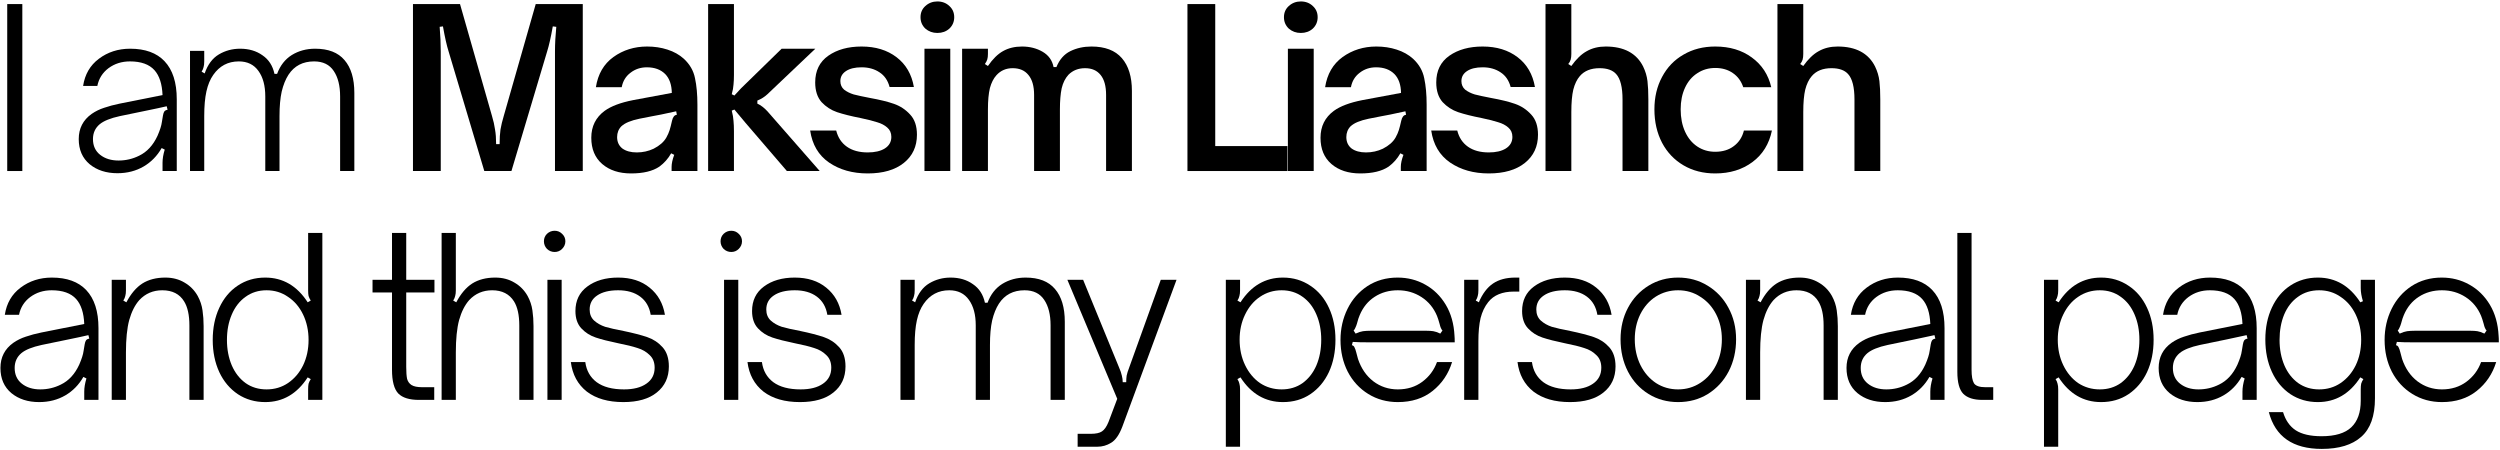
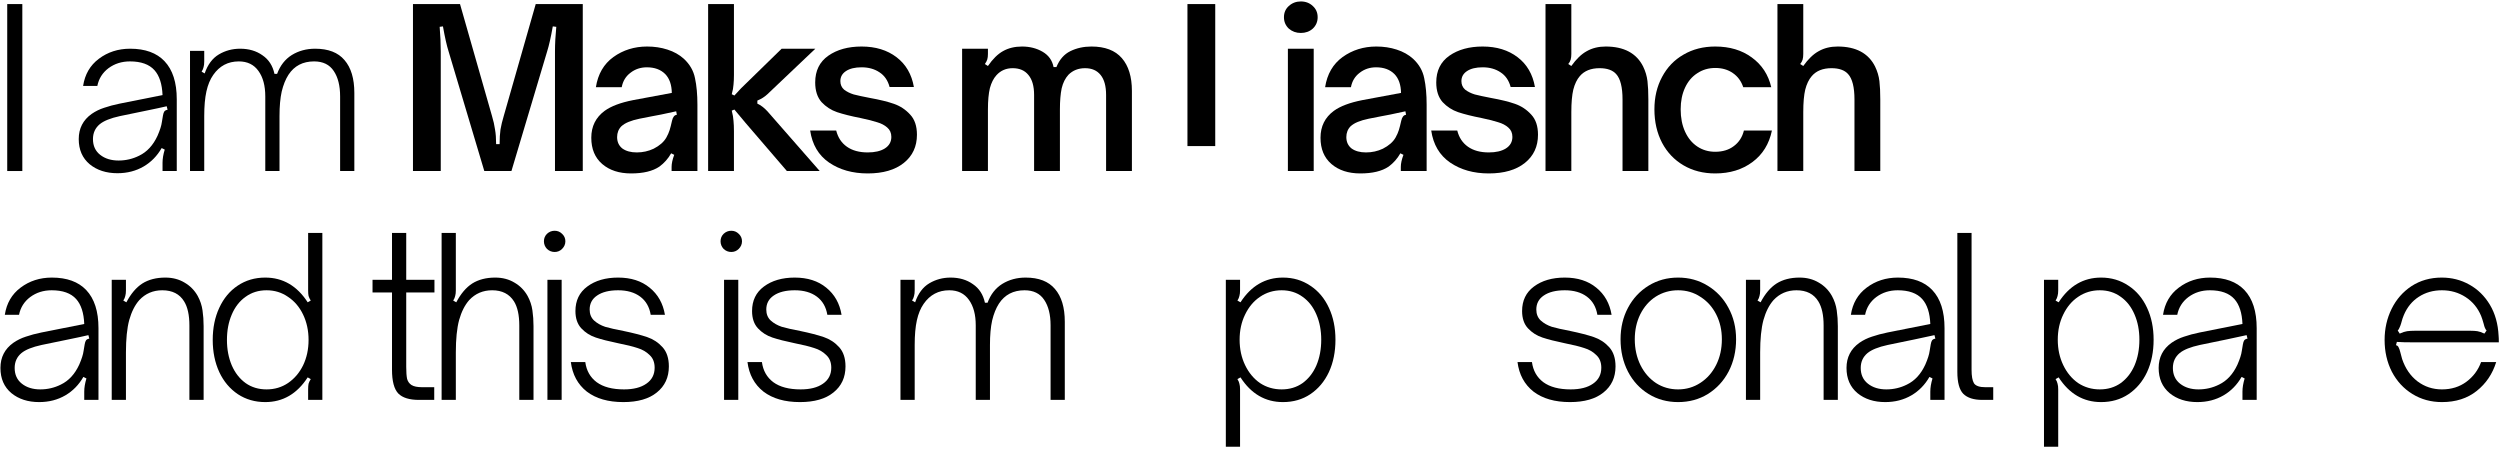
<svg xmlns="http://www.w3.org/2000/svg" width="994" height="179" viewBox="0 0 994 179" fill="none">
  <path d="M2.873 68V1.619H8.876V68H2.873Z" fill="black" />
  <path d="M46.705 68.87C42.239 68.87 38.556 67.681 35.656 65.303C32.755 62.867 31.305 59.532 31.305 55.298C31.305 51.064 33.017 47.729 36.438 45.293C37.947 44.249 39.599 43.437 41.398 42.857C43.254 42.219 45.312 41.668 47.575 41.204L64.626 37.811C64.453 33.403 63.38 30.097 61.407 27.893C59.319 25.573 56.072 24.413 51.663 24.413C48.416 24.413 45.574 25.312 43.138 27.11C40.76 28.908 39.281 31.257 38.7 34.157H33.045C33.742 29.575 35.83 25.979 39.309 23.369C42.847 20.701 46.995 19.367 51.751 19.367C57.724 19.367 62.278 21.02 65.409 24.326C68.657 27.748 70.281 32.794 70.281 39.464V68H64.626V64.694C64.626 63.128 64.916 61.388 65.496 59.474L64.278 58.865C62.48 61.997 60.102 64.433 57.145 66.173C54.071 67.971 50.59 68.87 46.705 68.87ZM47.139 63.824C50.039 63.824 52.766 63.186 55.318 61.91C58.45 60.402 60.886 57.763 62.626 53.993C63.611 51.731 64.192 49.904 64.365 48.512C64.597 47.062 64.743 46.192 64.8 45.902C64.916 45.206 65.091 44.684 65.323 44.336C65.555 43.988 65.99 43.756 66.627 43.64L66.279 42.248C64.308 42.712 61.611 43.292 58.188 43.988L47.661 46.163C43.95 46.975 41.282 48.048 39.657 49.382C37.859 50.89 36.961 52.862 36.961 55.298C36.961 57.966 37.917 60.054 39.831 61.562C41.745 63.07 44.181 63.824 47.139 63.824Z" fill="black" />
  <path d="M75.549 20.237H81.204V24.413C81.204 25.341 81.117 26.095 80.943 26.675C80.827 27.255 80.566 27.864 80.16 28.502L81.378 29.198C82.596 25.66 84.481 23.137 87.033 21.629C89.585 20.121 92.398 19.367 95.472 19.367C98.952 19.367 101.91 20.237 104.346 21.977C106.84 23.659 108.435 26.124 109.131 29.372H110.175C111.393 26.066 113.336 23.572 116.004 21.89C118.73 20.208 121.833 19.367 125.313 19.367C130.533 19.367 134.419 20.875 136.971 23.891C139.581 26.907 140.886 31.257 140.886 36.941V68H135.231V38.333C135.231 34.099 134.39 30.735 132.708 28.241C131.026 25.689 128.416 24.413 124.878 24.413C120.412 24.413 117.019 26.182 114.699 29.72C113.539 31.518 112.64 33.751 112.002 36.419C111.422 39.029 111.132 42.277 111.132 46.163V68H105.477V38.333C105.477 34.099 104.578 30.735 102.78 28.241C100.982 25.689 98.372 24.413 94.95 24.413C90.658 24.413 87.265 26.211 84.771 29.807C83.553 31.547 82.654 33.722 82.074 36.332C81.494 38.942 81.204 42.219 81.204 46.163V68H75.549V20.237Z" fill="black" />
  <path d="M164.197 1.619H182.902L195.604 46.076C196.184 47.99 196.59 49.788 196.822 51.47C197.112 53.094 197.257 55.037 197.257 57.299H198.649C198.649 55.037 198.765 53.094 198.997 51.47C199.287 49.788 199.722 47.99 200.302 46.076L213.004 1.619H231.709V68H220.66V20.498C220.66 17.424 220.834 14.147 221.182 10.667L219.79 10.493C219.036 14.785 218.282 18.12 217.528 20.498L203.347 68H192.559L178.378 20.498C177.624 18.12 176.87 14.785 176.116 10.493L174.811 10.667C175.101 14.147 175.246 17.424 175.246 20.498V68H164.197V1.619Z" fill="black" />
  <path d="M250.932 68.957C246.176 68.957 242.348 67.71 239.448 65.216C236.548 62.722 235.098 59.242 235.098 54.776C235.098 50.252 236.867 46.685 240.405 44.075C242.957 42.219 246.727 40.798 251.715 39.812L267.114 36.941C267.056 33.693 266.186 31.199 264.504 29.459C262.706 27.661 260.27 26.762 257.196 26.762C254.702 26.762 252.527 27.487 250.671 28.937C248.815 30.329 247.655 32.243 247.191 34.679H236.925C237.737 29.459 240.057 25.457 243.885 22.673C247.771 19.889 252.237 18.497 257.283 18.497C260.183 18.497 262.88 18.903 265.374 19.715C267.926 20.527 270.101 21.745 271.899 23.369C274.277 25.573 275.756 28.154 276.336 31.112C276.974 34.07 277.293 37.579 277.293 41.639V68H267.027V66.347C267.027 65.013 267.375 63.418 268.071 61.562L266.853 60.953C265.635 63.099 264.069 64.868 262.155 66.26C259.487 68.058 255.746 68.957 250.932 68.957ZM253.194 60.605C255.572 60.605 257.805 60.112 259.893 59.126C262.271 57.908 263.953 56.429 264.939 54.689C265.519 53.645 265.954 52.659 266.244 51.731C266.534 50.803 266.853 49.556 267.201 47.99C267.375 47.236 267.607 46.685 267.897 46.337C268.187 45.931 268.593 45.699 269.115 45.641L268.854 44.249C264.156 45.293 260.908 45.96 259.11 46.25L254.238 47.207C250.874 47.903 248.496 48.889 247.104 50.165C245.944 51.325 245.364 52.775 245.364 54.515C245.364 56.429 246.06 57.937 247.452 59.039C248.902 60.083 250.816 60.605 253.194 60.605Z" fill="black" />
  <path d="M281.55 1.619H291.816V29.807C291.816 31.257 291.758 32.533 291.642 33.635C291.584 34.737 291.352 36.013 290.946 37.463L291.99 37.985C294.02 35.723 295.499 34.186 296.427 33.374L310.782 19.367H324.18L305.127 37.463C304.025 38.507 302.691 39.348 301.125 39.986V41.204C302.517 41.842 303.851 42.857 305.127 44.249L325.92 68H312.87L296.427 48.86C295.557 47.874 294.078 46.105 291.99 43.553L290.946 43.988C291.352 45.554 291.584 46.917 291.642 48.077C291.758 49.237 291.816 50.6 291.816 52.166V68H281.55V1.619Z" fill="black" />
  <path d="M345.002 68.957C338.97 68.957 333.837 67.507 329.603 64.607C325.427 61.707 322.933 57.473 322.121 51.905H332.474C333.17 54.689 334.591 56.835 336.737 58.343C338.883 59.851 341.638 60.605 345.002 60.605C347.844 60.605 350.106 60.083 351.788 59.039C353.528 57.937 354.398 56.4 354.398 54.428C354.398 52.862 353.847 51.615 352.745 50.687C351.701 49.759 350.367 49.063 348.743 48.599C347.177 48.077 345.002 47.526 342.218 46.946C338.39 46.192 335.258 45.409 332.822 44.597C330.444 43.785 328.385 42.451 326.645 40.595C324.963 38.681 324.122 36.071 324.122 32.765C324.122 28.125 325.862 24.587 329.342 22.151C332.822 19.715 337.23 18.497 342.566 18.497C348.134 18.497 352.774 19.918 356.486 22.76C360.198 25.602 362.489 29.546 363.359 34.592H353.702C353.006 31.982 351.672 30.039 349.7 28.763C347.728 27.429 345.35 26.762 342.566 26.762C339.956 26.762 337.897 27.255 336.389 28.241C334.881 29.227 334.127 30.561 334.127 32.243C334.127 33.635 334.62 34.766 335.606 35.636C336.65 36.448 337.926 37.086 339.434 37.55C341 37.956 343.146 38.42 345.872 38.942C349.758 39.638 352.948 40.421 355.442 41.291C357.936 42.161 360.082 43.582 361.88 45.554C363.678 47.468 364.577 50.136 364.577 53.558C364.577 58.256 362.837 61.997 359.357 64.781C355.877 67.565 351.092 68.957 345.002 68.957Z" fill="black" />
-   <path d="M367.565 68V19.367H377.831V68H367.565ZM372.698 13.103C370.842 13.103 369.247 12.523 367.913 11.363C366.637 10.145 365.999 8.637 365.999 6.839C365.999 5.041 366.637 3.562 367.913 2.402C369.247 1.184 370.842 0.575 372.698 0.575C374.612 0.575 376.207 1.184 377.483 2.402C378.759 3.562 379.397 5.041 379.397 6.839C379.397 8.637 378.759 10.145 377.483 11.363C376.207 12.523 374.612 13.103 372.698 13.103Z" fill="black" />
  <path d="M382.535 19.367H392.801V21.455C392.801 22.325 392.714 23.05 392.54 23.63C392.366 24.21 392.047 24.819 391.583 25.457L392.801 26.24C394.715 23.456 396.716 21.484 398.804 20.324C400.95 19.106 403.473 18.497 406.373 18.497C409.447 18.497 412.173 19.193 414.551 20.585C416.929 21.977 418.379 24.007 418.901 26.675H420.032C421.25 23.659 423.106 21.542 425.6 20.324C428.094 19.106 430.878 18.497 433.952 18.497C439.346 18.497 443.377 20.034 446.045 23.108C448.713 26.182 450.047 30.532 450.047 36.158V68H439.781V37.724C439.781 34.244 439.056 31.605 437.606 29.807C436.156 28.009 434.097 27.11 431.429 27.11C428.761 27.11 426.557 27.98 424.817 29.72C423.541 31.112 422.642 32.91 422.12 35.114C421.656 37.318 421.424 40.131 421.424 43.553V68H411.158V37.724C411.158 34.244 410.404 31.605 408.896 29.807C407.446 28.009 405.358 27.11 402.632 27.11C400.022 27.11 397.876 28.038 396.194 29.894C395.034 31.17 394.164 32.881 393.584 35.027C393.062 37.173 392.801 40.015 392.801 43.553V68H382.535V19.367Z" fill="black" />
-   <path d="M472.13 68V1.619H483.179V58.082H511.889V68H472.13Z" fill="black" />
+   <path d="M472.13 68V1.619H483.179V58.082H511.889H472.13Z" fill="black" />
  <path d="M512.066 68V19.367H522.332V68H512.066ZM517.199 13.103C515.343 13.103 513.748 12.523 512.414 11.363C511.138 10.145 510.5 8.637 510.5 6.839C510.5 5.041 511.138 3.562 512.414 2.402C513.748 1.184 515.343 0.575 517.199 0.575C519.113 0.575 520.708 1.184 521.984 2.402C523.26 3.562 523.898 5.041 523.898 6.839C523.898 8.637 523.26 10.145 521.984 11.363C520.708 12.523 519.113 13.103 517.199 13.103Z" fill="black" />
  <path d="M540.869 68.957C536.113 68.957 532.285 67.71 529.385 65.216C526.485 62.722 525.035 59.242 525.035 54.776C525.035 50.252 526.804 46.685 530.342 44.075C532.894 42.219 536.664 40.798 541.652 39.812L557.051 36.941C556.993 33.693 556.123 31.199 554.441 29.459C552.643 27.661 550.207 26.762 547.133 26.762C544.639 26.762 542.464 27.487 540.608 28.937C538.752 30.329 537.592 32.243 537.128 34.679H526.862C527.674 29.459 529.994 25.457 533.822 22.673C537.708 19.889 542.174 18.497 547.22 18.497C550.12 18.497 552.817 18.903 555.311 19.715C557.863 20.527 560.038 21.745 561.836 23.369C564.214 25.573 565.693 28.154 566.273 31.112C566.911 34.07 567.23 37.579 567.23 41.639V68H556.964V66.347C556.964 65.013 557.312 63.418 558.008 61.562L556.79 60.953C555.572 63.099 554.006 64.868 552.092 66.26C549.424 68.058 545.683 68.957 540.869 68.957ZM543.131 60.605C545.509 60.605 547.742 60.112 549.83 59.126C552.208 57.908 553.89 56.429 554.876 54.689C555.456 53.645 555.891 52.659 556.181 51.731C556.471 50.803 556.79 49.556 557.138 47.99C557.312 47.236 557.544 46.685 557.834 46.337C558.124 45.931 558.53 45.699 559.052 45.641L558.791 44.249C554.093 45.293 550.845 45.96 549.047 46.25L544.175 47.207C540.811 47.903 538.433 48.889 537.041 50.165C535.881 51.325 535.301 52.775 535.301 54.515C535.301 56.429 535.997 57.937 537.389 59.039C538.839 60.083 540.753 60.605 543.131 60.605Z" fill="black" />
  <path d="M591.933 68.957C585.901 68.957 580.768 67.507 576.534 64.607C572.358 61.707 569.864 57.473 569.052 51.905H579.405C580.101 54.689 581.522 56.835 583.668 58.343C585.814 59.851 588.569 60.605 591.933 60.605C594.775 60.605 597.037 60.083 598.719 59.039C600.459 57.937 601.329 56.4 601.329 54.428C601.329 52.862 600.778 51.615 599.676 50.687C598.632 49.759 597.298 49.063 595.674 48.599C594.108 48.077 591.933 47.526 589.149 46.946C585.321 46.192 582.189 45.409 579.753 44.597C577.375 43.785 575.316 42.451 573.576 40.595C571.894 38.681 571.053 36.071 571.053 32.765C571.053 28.125 572.793 24.587 576.273 22.151C579.753 19.715 584.161 18.497 589.497 18.497C595.065 18.497 599.705 19.918 603.417 22.76C607.129 25.602 609.42 29.546 610.29 34.592H600.633C599.937 31.982 598.603 30.039 596.631 28.763C594.659 27.429 592.281 26.762 589.497 26.762C586.887 26.762 584.828 27.255 583.32 28.241C581.812 29.227 581.058 30.561 581.058 32.243C581.058 33.635 581.551 34.766 582.537 35.636C583.581 36.448 584.857 37.086 586.365 37.55C587.931 37.956 590.077 38.42 592.803 38.942C596.689 39.638 599.879 40.421 602.373 41.291C604.867 42.161 607.013 43.582 608.811 45.554C610.609 47.468 611.508 50.136 611.508 53.558C611.508 58.256 609.768 61.997 606.288 64.781C602.808 67.565 598.023 68.957 591.933 68.957Z" fill="black" />
  <path d="M614.495 1.619H624.761V21.455C624.761 22.325 624.674 23.079 624.5 23.717C624.326 24.297 624.007 24.877 623.543 25.457L624.761 26.24C626.733 23.456 628.792 21.484 630.938 20.324C633.084 19.106 635.578 18.497 638.42 18.497C645.67 18.497 650.629 21.136 653.297 26.414C654.225 28.328 654.805 30.271 655.037 32.243C655.269 34.215 655.385 36.651 655.385 39.551V68H645.119V39.551C645.119 34.679 644.278 31.315 642.596 29.459C641.204 27.893 639 27.11 635.984 27.11C632.562 27.11 629.952 28.154 628.154 30.242C626.994 31.576 626.124 33.374 625.544 35.636C625.022 37.84 624.761 40.827 624.761 44.597V68H614.495V1.619Z" fill="black" />
  <path d="M681.981 68.957C677.225 68.957 673.02 67.884 669.366 65.738C665.712 63.592 662.87 60.605 660.84 56.777C658.81 52.891 657.795 48.454 657.795 43.466C657.795 38.652 658.81 34.36 660.84 30.59C662.87 26.762 665.712 23.804 669.366 21.716C673.02 19.57 677.225 18.497 681.981 18.497C687.723 18.497 692.566 19.947 696.51 22.847C700.512 25.747 703.093 29.691 704.253 34.679H693.117C692.305 32.243 690.913 30.358 688.941 29.024C687.027 27.69 684.707 27.023 681.981 27.023C679.313 27.023 676.935 27.719 674.847 29.111C672.759 30.445 671.135 32.359 669.975 34.853C668.815 37.347 668.235 40.218 668.235 43.466C668.235 46.83 668.815 49.788 669.975 52.34C671.135 54.892 672.759 56.864 674.847 58.256C676.935 59.648 679.313 60.344 681.981 60.344C684.939 60.344 687.404 59.59 689.376 58.082C691.406 56.574 692.74 54.515 693.378 51.905H704.514C703.412 57.241 700.831 61.417 696.771 64.433C692.711 67.449 687.781 68.957 681.981 68.957Z" fill="black" />
  <path d="M706.712 1.619H716.978V21.455C716.978 22.325 716.891 23.079 716.717 23.717C716.543 24.297 716.224 24.877 715.76 25.457L716.978 26.24C718.95 23.456 721.009 21.484 723.155 20.324C725.301 19.106 727.795 18.497 730.637 18.497C737.887 18.497 742.846 21.136 745.514 26.414C746.442 28.328 747.022 30.271 747.254 32.243C747.486 34.215 747.602 36.651 747.602 39.551V68H737.336V39.551C737.336 34.679 736.495 31.315 734.813 29.459C733.421 27.893 731.217 27.11 728.201 27.11C724.779 27.11 722.169 28.154 720.371 30.242C719.211 31.576 718.341 33.374 717.761 35.636C717.239 37.84 716.978 40.827 716.978 44.597V68H706.712V1.619Z" fill="black" />
  <path d="M15.575 159.87C11.109 159.87 7.426 158.681 4.526 156.303C1.626 153.867 0.176 150.532 0.176 146.298C0.176 142.064 1.887 138.729 5.309 136.293C6.817 135.249 8.47 134.437 10.268 133.857C12.124 133.219 14.183 132.668 16.445 132.204L33.497 128.811C33.323 124.403 32.25 121.097 30.278 118.893C28.19 116.573 24.942 115.413 20.534 115.413C17.286 115.413 14.444 116.312 12.008 118.11C9.63 119.908 8.151 122.257 7.571 125.157H1.916C2.612 120.575 4.7 116.979 8.18 114.369C11.718 111.701 15.865 110.367 20.621 110.367C26.595 110.367 31.148 112.02 34.28 115.326C37.528 118.748 39.152 123.794 39.152 130.464V159H33.497V155.694C33.497 154.128 33.787 152.388 34.367 150.474L33.149 149.865C31.351 152.997 28.973 155.433 26.015 157.173C22.941 158.971 19.461 159.87 15.575 159.87ZM16.01 154.824C18.91 154.824 21.636 154.186 24.188 152.91C27.32 151.402 29.756 148.763 31.496 144.993C32.482 142.731 33.062 140.904 33.236 139.512C33.468 138.062 33.613 137.192 33.671 136.902C33.787 136.206 33.961 135.684 34.193 135.336C34.425 134.988 34.86 134.756 35.498 134.64L35.15 133.248C33.178 133.712 30.481 134.292 27.059 134.988L16.532 137.163C12.82 137.975 10.152 139.048 8.528 140.382C6.73 141.89 5.831 143.862 5.831 146.298C5.831 148.966 6.788 151.054 8.702 152.562C10.616 154.07 13.052 154.824 16.01 154.824Z" fill="black" />
  <path d="M44.419 111.237H50.074V115.413C50.074 116.341 49.987 117.095 49.813 117.675C49.697 118.255 49.436 118.864 49.03 119.502L50.248 120.198C52.046 116.776 54.163 114.282 56.599 112.716C59.093 111.15 62.138 110.367 65.734 110.367C68.634 110.367 71.186 111.034 73.39 112.368C75.594 113.644 77.334 115.413 78.61 117.675C79.596 119.473 80.234 121.387 80.524 123.417C80.814 125.389 80.959 127.477 80.959 129.681V159H75.304V129.42C75.304 125.302 74.608 122.112 73.216 119.85C71.418 116.892 68.518 115.413 64.516 115.413C60.862 115.413 57.817 116.718 55.381 119.328C53.641 121.3 52.307 123.939 51.379 127.245C50.509 130.493 50.074 134.785 50.074 140.121V159H44.419V111.237Z" fill="black" />
  <path d="M105.46 159.87C101.4 159.87 97.775 158.826 94.585 156.738C91.395 154.592 88.93 151.663 87.19 147.951C85.45 144.181 84.58 139.918 84.58 135.162C84.58 130.348 85.45 126.085 87.19 122.373C88.93 118.603 91.366 115.674 94.498 113.586C97.688 111.44 101.342 110.367 105.46 110.367C112.478 110.367 118.104 113.644 122.338 120.198L123.556 119.502C123.15 118.864 122.86 118.255 122.686 117.675C122.57 117.095 122.512 116.341 122.512 115.413V92.619H128.167V159H122.512V154.824C122.512 153.896 122.57 153.142 122.686 152.562C122.86 151.982 123.15 151.373 123.556 150.735L122.338 150.039C118.104 156.593 112.478 159.87 105.46 159.87ZM105.982 154.824C109.172 154.824 112.014 153.983 114.508 152.301C117.06 150.561 119.061 148.212 120.511 145.254C121.961 142.238 122.686 138.874 122.686 135.162C122.686 131.45 121.961 128.086 120.511 125.07C119.061 122.054 117.06 119.705 114.508 118.023C112.014 116.283 109.172 115.413 105.982 115.413C102.792 115.413 100.008 116.283 97.63 118.023C95.252 119.705 93.425 122.054 92.149 125.07C90.873 128.028 90.235 131.392 90.235 135.162C90.235 138.874 90.873 142.238 92.149 145.254C93.425 148.212 95.252 150.561 97.63 152.301C100.008 153.983 102.792 154.824 105.982 154.824Z" fill="black" />
  <path d="M166.562 159C162.792 159 160.066 158.159 158.384 156.477C156.702 154.737 155.861 151.576 155.861 146.994V116.283H148.118V111.237H155.861V92.619H161.516V111.237H172.739V116.283H161.516V145.863C161.516 147.951 161.632 149.546 161.864 150.648C162.154 151.692 162.734 152.504 163.604 153.084C164.532 153.664 165.953 153.954 167.867 153.954H172.652V159H166.562Z" fill="black" />
  <path d="M175.584 92.619H181.239V115.413C181.239 116.341 181.152 117.095 180.978 117.675C180.862 118.255 180.601 118.864 180.195 119.502L181.413 120.198C183.211 116.776 185.328 114.282 187.764 112.716C190.258 111.15 193.303 110.367 196.899 110.367C199.799 110.367 202.351 111.034 204.555 112.368C206.759 113.644 208.499 115.413 209.775 117.675C210.761 119.473 211.399 121.387 211.689 123.417C211.979 125.389 212.124 127.477 212.124 129.681V159H206.469V129.42C206.469 125.302 205.773 122.112 204.381 119.85C202.525 116.892 199.625 115.413 195.681 115.413C192.027 115.413 188.982 116.718 186.546 119.328C184.806 121.3 183.472 123.939 182.544 127.245C181.674 130.493 181.239 134.785 181.239 140.121V159H175.584V92.619Z" fill="black" />
  <path d="M217.657 159V111.237H223.312V159H217.657ZM220.528 100.188C219.368 100.188 218.353 99.782 217.483 98.97C216.671 98.1 216.265 97.085 216.265 95.925C216.265 94.765 216.671 93.779 217.483 92.967C218.353 92.155 219.368 91.749 220.528 91.749C221.688 91.749 222.674 92.155 223.486 92.967C224.356 93.779 224.791 94.765 224.791 95.925C224.791 97.085 224.356 98.1 223.486 98.97C222.674 99.782 221.688 100.188 220.528 100.188Z" fill="black" />
  <path d="M247.844 159.87C241.812 159.87 236.969 158.478 233.315 155.694C229.719 152.852 227.602 148.937 226.964 143.949H232.706C233.17 147.371 234.678 150.039 237.23 151.953C239.84 153.867 243.465 154.824 248.105 154.824C251.875 154.824 254.833 154.07 256.979 152.562C259.183 151.054 260.285 148.937 260.285 146.211C260.285 144.065 259.618 142.383 258.284 141.165C257.008 139.889 255.413 138.961 253.499 138.381C251.585 137.743 249.004 137.105 245.756 136.467C242.102 135.713 239.144 134.959 236.882 134.205C234.62 133.451 232.706 132.233 231.14 130.551C229.574 128.869 228.791 126.578 228.791 123.678C228.791 119.502 230.357 116.254 233.489 113.934C236.679 111.556 240.768 110.367 245.756 110.367C250.86 110.367 255.036 111.701 258.284 114.369C261.59 117.037 263.62 120.633 264.374 125.157H258.719C258.197 122.025 256.805 119.618 254.543 117.936C252.281 116.254 249.352 115.413 245.756 115.413C242.218 115.413 239.434 116.109 237.404 117.501C235.432 118.835 234.446 120.691 234.446 123.069C234.446 124.867 235.026 126.317 236.186 127.419C237.404 128.521 238.883 129.362 240.623 129.942C242.421 130.464 244.857 131.015 247.931 131.595C251.817 132.407 254.949 133.219 257.327 134.031C259.705 134.843 261.735 136.177 263.417 138.033C265.099 139.889 265.94 142.441 265.94 145.689C265.94 150.039 264.345 153.49 261.155 156.042C258.023 158.594 253.586 159.87 247.844 159.87Z" fill="black" />
  <path d="M287.885 159V111.237H293.54V159H287.885ZM290.756 100.188C289.596 100.188 288.581 99.782 287.711 98.97C286.899 98.1 286.493 97.085 286.493 95.925C286.493 94.765 286.899 93.779 287.711 92.967C288.581 92.155 289.596 91.749 290.756 91.749C291.916 91.749 292.902 92.155 293.714 92.967C294.584 93.779 295.019 94.765 295.019 95.925C295.019 97.085 294.584 98.1 293.714 98.97C292.902 99.782 291.916 100.188 290.756 100.188Z" fill="black" />
  <path d="M318.073 159.87C312.041 159.87 307.198 158.478 303.544 155.694C299.948 152.852 297.831 148.937 297.193 143.949H302.935C303.399 147.371 304.907 150.039 307.459 151.953C310.069 153.867 313.694 154.824 318.334 154.824C322.104 154.824 325.062 154.07 327.208 152.562C329.412 151.054 330.514 148.937 330.514 146.211C330.514 144.065 329.847 142.383 328.513 141.165C327.237 139.889 325.642 138.961 323.728 138.381C321.814 137.743 319.233 137.105 315.985 136.467C312.331 135.713 309.373 134.959 307.111 134.205C304.849 133.451 302.935 132.233 301.369 130.551C299.803 128.869 299.02 126.578 299.02 123.678C299.02 119.502 300.586 116.254 303.718 113.934C306.908 111.556 310.997 110.367 315.985 110.367C321.089 110.367 325.265 111.701 328.513 114.369C331.819 117.037 333.849 120.633 334.603 125.157H328.948C328.426 122.025 327.034 119.618 324.772 117.936C322.51 116.254 319.581 115.413 315.985 115.413C312.447 115.413 309.663 116.109 307.633 117.501C305.661 118.835 304.675 120.691 304.675 123.069C304.675 124.867 305.255 126.317 306.415 127.419C307.633 128.521 309.112 129.362 310.852 129.942C312.65 130.464 315.086 131.015 318.16 131.595C322.046 132.407 325.178 133.219 327.556 134.031C329.934 134.843 331.964 136.177 333.646 138.033C335.328 139.889 336.169 142.441 336.169 145.689C336.169 150.039 334.574 153.49 331.384 156.042C328.252 158.594 323.815 159.87 318.073 159.87Z" fill="black" />
  <path d="M358.027 111.237H363.682V115.413C363.682 116.341 363.595 117.095 363.421 117.675C363.305 118.255 363.044 118.864 362.638 119.502L363.856 120.198C365.074 116.66 366.959 114.137 369.511 112.629C372.063 111.121 374.876 110.367 377.95 110.367C381.43 110.367 384.388 111.237 386.824 112.977C389.318 114.659 390.913 117.124 391.609 120.372H392.653C393.871 117.066 395.814 114.572 398.482 112.89C401.208 111.208 404.311 110.367 407.791 110.367C413.011 110.367 416.897 111.875 419.449 114.891C422.059 117.907 423.364 122.257 423.364 127.941V159H417.709V129.333C417.709 125.099 416.868 121.735 415.186 119.241C413.504 116.689 410.894 115.413 407.356 115.413C402.89 115.413 399.497 117.182 397.177 120.72C396.017 122.518 395.118 124.751 394.48 127.419C393.9 130.029 393.61 133.277 393.61 137.163V159H387.955V129.333C387.955 125.099 387.056 121.735 385.258 119.241C383.46 116.689 380.85 115.413 377.428 115.413C373.136 115.413 369.743 117.211 367.249 120.807C366.031 122.547 365.132 124.722 364.552 127.332C363.972 129.942 363.682 133.219 363.682 137.163V159H358.027V111.237Z" fill="black" />
-   <path d="M428.469 172.485H433.689C435.719 172.485 437.198 172.166 438.126 171.528C439.112 170.89 439.982 169.643 440.736 167.787L444.216 158.565L424.38 111.237H430.644L444.912 146.037C445.492 147.371 445.869 148.473 446.043 149.343C446.275 150.213 446.391 151.083 446.391 151.953H447.783C447.783 151.025 447.841 150.155 447.957 149.343C448.131 148.473 448.479 147.371 449.001 146.037L461.529 111.237H467.793L446.217 169.701C444.999 172.891 443.52 175.008 441.78 176.052C440.098 177.096 438.271 177.618 436.299 177.618H428.469V172.485Z" fill="black" />
  <path d="M510.098 110.367C514.158 110.367 517.783 111.44 520.973 113.586C524.163 115.674 526.628 118.603 528.368 122.373C530.108 126.085 530.978 130.319 530.978 135.075C530.978 139.889 530.108 144.181 528.368 147.951C526.628 151.663 524.163 154.592 520.973 156.738C517.841 158.826 514.216 159.87 510.098 159.87C503.08 159.87 497.454 156.593 493.22 150.039L492.002 150.735C492.408 151.373 492.669 151.982 492.785 152.562C492.959 153.142 493.046 153.896 493.046 154.824V177.618H487.391V111.237H493.046V115.413C493.046 116.341 492.959 117.095 492.785 117.675C492.669 118.255 492.408 118.864 492.002 119.502L493.22 120.198C497.454 113.644 503.08 110.367 510.098 110.367ZM509.576 115.413C506.386 115.413 503.515 116.283 500.963 118.023C498.469 119.705 496.497 122.054 495.047 125.07C493.597 128.028 492.872 131.363 492.872 135.075C492.872 138.787 493.597 142.151 495.047 145.167C496.497 148.183 498.469 150.561 500.963 152.301C503.515 153.983 506.386 154.824 509.576 154.824C512.766 154.824 515.55 153.983 517.928 152.301C520.306 150.561 522.133 148.212 523.409 145.254C524.685 142.238 525.323 138.845 525.323 135.075C525.323 131.363 524.685 128.028 523.409 125.07C522.133 122.054 520.306 119.705 517.928 118.023C515.55 116.283 512.766 115.413 509.576 115.413Z" fill="black" />
-   <path d="M555.777 159.87C551.427 159.87 547.512 158.797 544.032 156.651C540.552 154.505 537.826 151.547 535.854 147.777C533.94 144.007 532.983 139.802 532.983 135.162C532.983 130.696 533.911 126.578 535.767 122.808C537.623 119.038 540.262 116.022 543.684 113.76C547.164 111.498 551.166 110.367 555.69 110.367C559.692 110.367 563.346 111.295 566.652 113.151C570.016 115.007 572.742 117.675 574.83 121.155C576.918 124.635 578.078 128.753 578.31 133.509C578.368 134.031 578.397 134.901 578.397 136.119H544.989C541.683 136.119 539.305 136.061 537.855 135.945L537.507 137.25C538.029 137.366 538.377 137.656 538.551 138.12C538.783 138.526 539.015 139.193 539.247 140.121C539.537 141.339 539.769 142.209 539.943 142.731C541.219 146.501 543.249 149.459 546.033 151.605C548.875 153.751 552.123 154.824 555.777 154.824C559.547 154.824 562.795 153.809 565.521 151.779C568.247 149.749 570.19 147.139 571.35 143.949H577.353C575.903 148.647 573.322 152.475 569.61 155.433C565.898 158.391 561.287 159.87 555.777 159.87ZM538.986 132.639C540.146 132.117 541.132 131.798 541.944 131.682C542.814 131.566 543.829 131.508 544.989 131.508H567.174C568.218 131.508 569.117 131.566 569.871 131.682C570.625 131.798 571.553 132.117 572.655 132.639L573.525 131.421C573.061 130.957 572.684 130.087 572.394 128.811C571.988 127.361 571.64 126.288 571.35 125.592C570.016 122.402 567.957 119.908 565.173 118.11C562.389 116.312 559.257 115.413 555.777 115.413C552.297 115.413 549.223 116.283 546.555 118.023C543.945 119.705 541.973 122.112 540.639 125.244C540.291 125.998 539.914 127.158 539.508 128.724C539.334 129.304 539.131 129.826 538.899 130.29C538.725 130.754 538.493 131.131 538.203 131.421L538.986 132.639Z" fill="black" />
-   <path d="M582.154 111.237H587.809V115.413C587.809 116.341 587.722 117.095 587.548 117.675C587.432 118.255 587.171 118.864 586.765 119.502L587.983 120.198C589.433 116.776 591.318 114.282 593.638 112.716C595.958 111.15 598.916 110.367 602.512 110.367H604.078V115.935H601.903C597.321 115.935 593.928 117.327 591.724 120.111C590.332 121.851 589.317 123.968 588.679 126.462C588.099 128.956 587.809 132.03 587.809 135.684V159H582.154V111.237Z" fill="black" />
  <path d="M624.238 159.87C618.206 159.87 613.363 158.478 609.709 155.694C606.113 152.852 603.996 148.937 603.358 143.949H609.1C609.564 147.371 611.072 150.039 613.624 151.953C616.234 153.867 619.859 154.824 624.499 154.824C628.269 154.824 631.227 154.07 633.373 152.562C635.577 151.054 636.679 148.937 636.679 146.211C636.679 144.065 636.012 142.383 634.678 141.165C633.402 139.889 631.807 138.961 629.893 138.381C627.979 137.743 625.398 137.105 622.15 136.467C618.496 135.713 615.538 134.959 613.276 134.205C611.014 133.451 609.1 132.233 607.534 130.551C605.968 128.869 605.185 126.578 605.185 123.678C605.185 119.502 606.751 116.254 609.883 113.934C613.073 111.556 617.162 110.367 622.15 110.367C627.254 110.367 631.43 111.701 634.678 114.369C637.984 117.037 640.014 120.633 640.768 125.157H635.113C634.591 122.025 633.199 119.618 630.937 117.936C628.675 116.254 625.746 115.413 622.15 115.413C618.612 115.413 615.828 116.109 613.798 117.501C611.826 118.835 610.84 120.691 610.84 123.069C610.84 124.867 611.42 126.317 612.58 127.419C613.798 128.521 615.277 129.362 617.017 129.942C618.815 130.464 621.251 131.015 624.325 131.595C628.211 132.407 631.343 133.219 633.721 134.031C636.099 134.843 638.129 136.177 639.811 138.033C641.493 139.889 642.334 142.441 642.334 145.689C642.334 150.039 640.739 153.49 637.549 156.042C634.417 158.594 629.98 159.87 624.238 159.87Z" fill="black" />
  <path d="M667.214 159.87C662.864 159.87 658.949 158.797 655.469 156.651C651.989 154.505 649.263 151.547 647.291 147.777C645.319 143.949 644.333 139.657 644.333 134.901C644.333 130.261 645.319 126.085 647.291 122.373C649.263 118.661 651.989 115.732 655.469 113.586C658.949 111.44 662.864 110.367 667.214 110.367C671.564 110.367 675.479 111.44 678.959 113.586C682.497 115.732 685.252 118.661 687.224 122.373C689.254 126.085 690.269 130.261 690.269 134.901C690.269 139.599 689.283 143.862 687.311 147.69C685.339 151.46 682.584 154.447 679.046 156.651C675.566 158.797 671.622 159.87 667.214 159.87ZM667.214 154.824C670.462 154.824 673.42 153.954 676.088 152.214C678.756 150.474 680.844 148.096 682.352 145.08C683.86 142.064 684.614 138.671 684.614 134.901C684.614 131.247 683.86 127.941 682.352 124.983C680.844 122.025 678.756 119.705 676.088 118.023C673.478 116.283 670.52 115.413 667.214 115.413C663.966 115.413 661.008 116.254 658.34 117.936C655.73 119.618 653.671 121.967 652.163 124.983C650.713 127.941 649.988 131.247 649.988 134.901C649.988 138.671 650.742 142.093 652.25 145.167C653.758 148.183 655.817 150.561 658.427 152.301C661.037 153.983 663.966 154.824 667.214 154.824Z" fill="black" />
  <path d="M694.184 111.237H699.839V115.413C699.839 116.341 699.752 117.095 699.578 117.675C699.462 118.255 699.201 118.864 698.795 119.502L700.013 120.198C701.811 116.776 703.928 114.282 706.364 112.716C708.858 111.15 711.903 110.367 715.499 110.367C718.399 110.367 720.951 111.034 723.155 112.368C725.359 113.644 727.099 115.413 728.375 117.675C729.361 119.473 729.999 121.387 730.289 123.417C730.579 125.389 730.724 127.477 730.724 129.681V159H725.069V129.42C725.069 125.302 724.373 122.112 722.981 119.85C721.183 116.892 718.283 115.413 714.281 115.413C710.627 115.413 707.582 116.718 705.146 119.328C703.406 121.3 702.072 123.939 701.144 127.245C700.274 130.493 699.839 134.785 699.839 140.121V159H694.184V111.237Z" fill="black" />
  <path d="M749.569 159.87C745.103 159.87 741.42 158.681 738.52 156.303C735.62 153.867 734.17 150.532 734.17 146.298C734.17 142.064 735.881 138.729 739.303 136.293C740.811 135.249 742.464 134.437 744.262 133.857C746.118 133.219 748.177 132.668 750.439 132.204L767.491 128.811C767.317 124.403 766.244 121.097 764.272 118.893C762.184 116.573 758.936 115.413 754.528 115.413C751.28 115.413 748.438 116.312 746.002 118.11C743.624 119.908 742.145 122.257 741.565 125.157H735.91C736.606 120.575 738.694 116.979 742.174 114.369C745.712 111.701 749.859 110.367 754.615 110.367C760.589 110.367 765.142 112.02 768.274 115.326C771.522 118.748 773.146 123.794 773.146 130.464V159H767.491V155.694C767.491 154.128 767.781 152.388 768.361 150.474L767.143 149.865C765.345 152.997 762.967 155.433 760.009 157.173C756.935 158.971 753.455 159.87 749.569 159.87ZM750.004 154.824C752.904 154.824 755.63 154.186 758.182 152.91C761.314 151.402 763.75 148.763 765.49 144.993C766.476 142.731 767.056 140.904 767.23 139.512C767.462 138.062 767.607 137.192 767.665 136.902C767.781 136.206 767.955 135.684 768.187 135.336C768.419 134.988 768.854 134.756 769.492 134.64L769.144 133.248C767.172 133.712 764.475 134.292 761.053 134.988L750.526 137.163C746.814 137.975 744.146 139.048 742.522 140.382C740.724 141.89 739.825 143.862 739.825 146.298C739.825 148.966 740.782 151.054 742.696 152.562C744.61 154.07 747.046 154.824 750.004 154.824Z" fill="black" />
  <path d="M788.158 159C784.736 159 782.213 158.188 780.589 156.564C779.023 154.94 778.24 152.04 778.24 147.864V92.619H783.895V146.994C783.895 149.546 784.214 151.344 784.852 152.388C785.548 153.432 787.056 153.954 789.376 153.954H792.508V159H788.158Z" fill="black" />
  <path d="M835.396 110.367C839.456 110.367 843.081 111.44 846.271 113.586C849.461 115.674 851.926 118.603 853.666 122.373C855.406 126.085 856.276 130.319 856.276 135.075C856.276 139.889 855.406 144.181 853.666 147.951C851.926 151.663 849.461 154.592 846.271 156.738C843.139 158.826 839.514 159.87 835.396 159.87C828.378 159.87 822.752 156.593 818.518 150.039L817.3 150.735C817.706 151.373 817.967 151.982 818.083 152.562C818.257 153.142 818.344 153.896 818.344 154.824V177.618H812.689V111.237H818.344V115.413C818.344 116.341 818.257 117.095 818.083 117.675C817.967 118.255 817.706 118.864 817.3 119.502L818.518 120.198C822.752 113.644 828.378 110.367 835.396 110.367ZM834.874 115.413C831.684 115.413 828.813 116.283 826.261 118.023C823.767 119.705 821.795 122.054 820.345 125.07C818.895 128.028 818.17 131.363 818.17 135.075C818.17 138.787 818.895 142.151 820.345 145.167C821.795 148.183 823.767 150.561 826.261 152.301C828.813 153.983 831.684 154.824 834.874 154.824C838.064 154.824 840.848 153.983 843.226 152.301C845.604 150.561 847.431 148.212 848.707 145.254C849.983 142.238 850.621 138.845 850.621 135.075C850.621 131.363 849.983 128.028 848.707 125.07C847.431 122.054 845.604 119.705 843.226 118.023C840.848 116.283 838.064 115.413 834.874 115.413Z" fill="black" />
  <path d="M873.68 159.87C869.214 159.87 865.531 158.681 862.631 156.303C859.731 153.867 858.281 150.532 858.281 146.298C858.281 142.064 859.992 138.729 863.414 136.293C864.922 135.249 866.575 134.437 868.373 133.857C870.229 133.219 872.288 132.668 874.55 132.204L891.602 128.811C891.428 124.403 890.355 121.097 888.383 118.893C886.295 116.573 883.047 115.413 878.639 115.413C875.391 115.413 872.549 116.312 870.113 118.11C867.735 119.908 866.256 122.257 865.676 125.157H860.021C860.717 120.575 862.805 116.979 866.285 114.369C869.823 111.701 873.97 110.367 878.726 110.367C884.7 110.367 889.253 112.02 892.385 115.326C895.633 118.748 897.257 123.794 897.257 130.464V159H891.602V155.694C891.602 154.128 891.892 152.388 892.472 150.474L891.254 149.865C889.456 152.997 887.078 155.433 884.12 157.173C881.046 158.971 877.566 159.87 873.68 159.87ZM874.115 154.824C877.015 154.824 879.741 154.186 882.293 152.91C885.425 151.402 887.861 148.763 889.601 144.993C890.587 142.731 891.167 140.904 891.341 139.512C891.573 138.062 891.718 137.192 891.776 136.902C891.892 136.206 892.066 135.684 892.298 135.336C892.53 134.988 892.965 134.756 893.603 134.64L893.255 133.248C891.283 133.712 888.586 134.292 885.164 134.988L874.637 137.163C870.925 137.975 868.257 139.048 866.633 140.382C864.835 141.89 863.936 143.862 863.936 146.298C863.936 148.966 864.893 151.054 866.807 152.562C868.721 154.07 871.157 154.824 874.115 154.824Z" fill="black" />
-   <path d="M923.144 178.488C911.66 178.488 904.642 173.616 902.09 163.872H907.745C908.731 167.12 910.413 169.527 912.791 171.093C915.227 172.659 918.649 173.442 923.057 173.442C928.451 173.442 932.395 172.253 934.889 169.875C937.383 167.497 938.63 163.988 938.63 159.348V154.824C938.63 153.896 938.688 153.142 938.804 152.562C938.978 151.982 939.268 151.373 939.674 150.735L938.456 150.039C934.222 156.593 928.596 159.87 921.578 159.87C917.518 159.87 913.893 158.826 910.703 156.738C907.513 154.592 905.048 151.634 903.308 147.864C901.568 144.094 900.698 139.802 900.698 134.988C900.698 130.232 901.568 125.998 903.308 122.286C905.048 118.516 907.513 115.587 910.703 113.499C913.893 111.411 917.518 110.367 921.578 110.367C928.596 110.367 934.222 113.644 938.456 120.198L939.5 119.763C938.92 117.849 938.63 116.109 938.63 114.543V111.237H944.285V158.391C944.285 165.409 942.458 170.513 938.804 173.703C935.208 176.893 929.988 178.488 923.144 178.488ZM922.1 154.824C925.29 154.824 928.132 153.983 930.626 152.301C933.178 150.561 935.179 148.212 936.629 145.254C938.079 142.238 938.804 138.874 938.804 135.162C938.804 131.45 938.079 128.086 936.629 125.07C935.179 122.054 933.178 119.705 930.626 118.023C928.132 116.283 925.29 115.413 922.1 115.413C918.852 115.413 916.039 116.283 913.661 118.023C911.283 119.705 909.456 122.054 908.18 125.07C906.962 128.028 906.353 131.392 906.353 135.162C906.353 138.874 906.991 142.238 908.267 145.254C909.543 148.212 911.37 150.561 913.748 152.301C916.126 153.983 918.91 154.824 922.1 154.824Z" fill="black" />
  <path d="M970.913 159.87C966.563 159.87 962.648 158.797 959.168 156.651C955.688 154.505 952.962 151.547 950.99 147.777C949.076 144.007 948.119 139.802 948.119 135.162C948.119 130.696 949.047 126.578 950.903 122.808C952.759 119.038 955.398 116.022 958.82 113.76C962.3 111.498 966.302 110.367 970.826 110.367C974.828 110.367 978.482 111.295 981.788 113.151C985.152 115.007 987.878 117.675 989.966 121.155C992.054 124.635 993.214 128.753 993.446 133.509C993.504 134.031 993.533 134.901 993.533 136.119H960.125C956.819 136.119 954.441 136.061 952.991 135.945L952.643 137.25C953.165 137.366 953.513 137.656 953.687 138.12C953.919 138.526 954.151 139.193 954.383 140.121C954.673 141.339 954.905 142.209 955.079 142.731C956.355 146.501 958.385 149.459 961.169 151.605C964.011 153.751 967.259 154.824 970.913 154.824C974.683 154.824 977.931 153.809 980.657 151.779C983.383 149.749 985.326 147.139 986.486 143.949H992.489C991.039 148.647 988.458 152.475 984.746 155.433C981.034 158.391 976.423 159.87 970.913 159.87ZM954.122 132.639C955.282 132.117 956.268 131.798 957.08 131.682C957.95 131.566 958.965 131.508 960.125 131.508H982.31C983.354 131.508 984.253 131.566 985.007 131.682C985.761 131.798 986.689 132.117 987.791 132.639L988.661 131.421C988.197 130.957 987.82 130.087 987.53 128.811C987.124 127.361 986.776 126.288 986.486 125.592C985.152 122.402 983.093 119.908 980.309 118.11C977.525 116.312 974.393 115.413 970.913 115.413C967.433 115.413 964.359 116.283 961.691 118.023C959.081 119.705 957.109 122.112 955.775 125.244C955.427 125.998 955.05 127.158 954.644 128.724C954.47 129.304 954.267 129.826 954.035 130.29C953.861 130.754 953.629 131.131 953.339 131.421L954.122 132.639Z" fill="black" />
</svg>